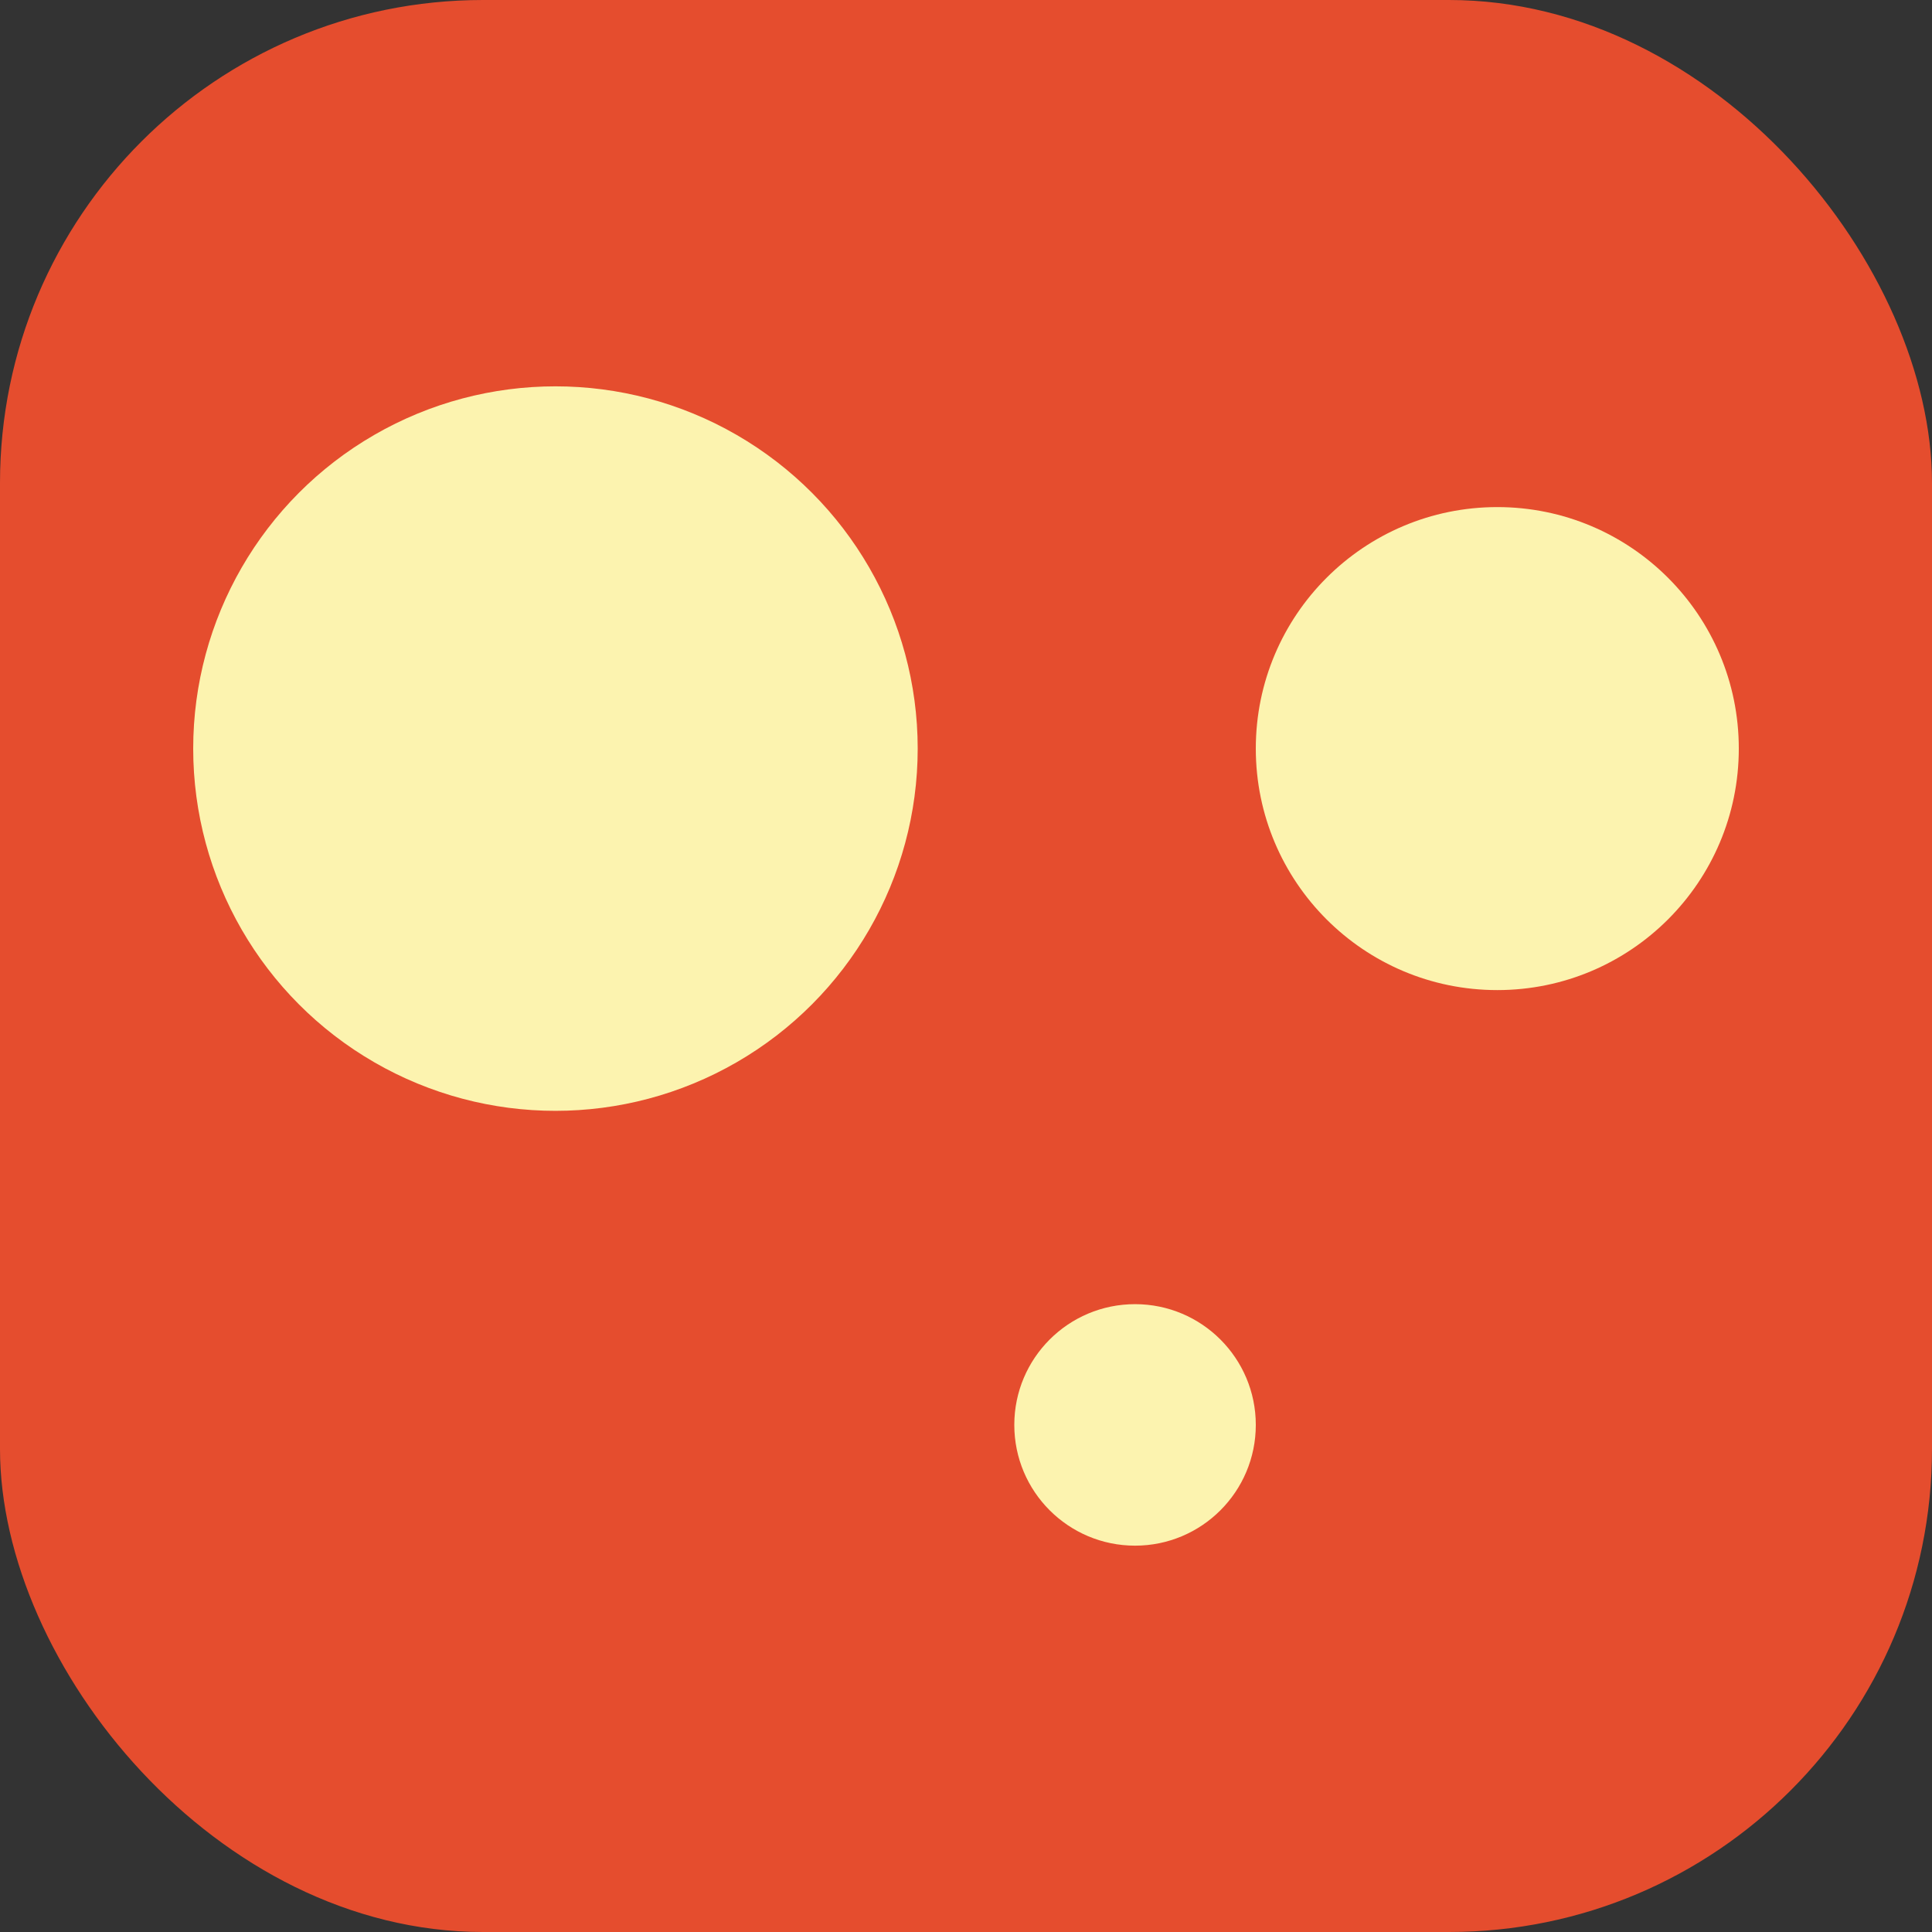
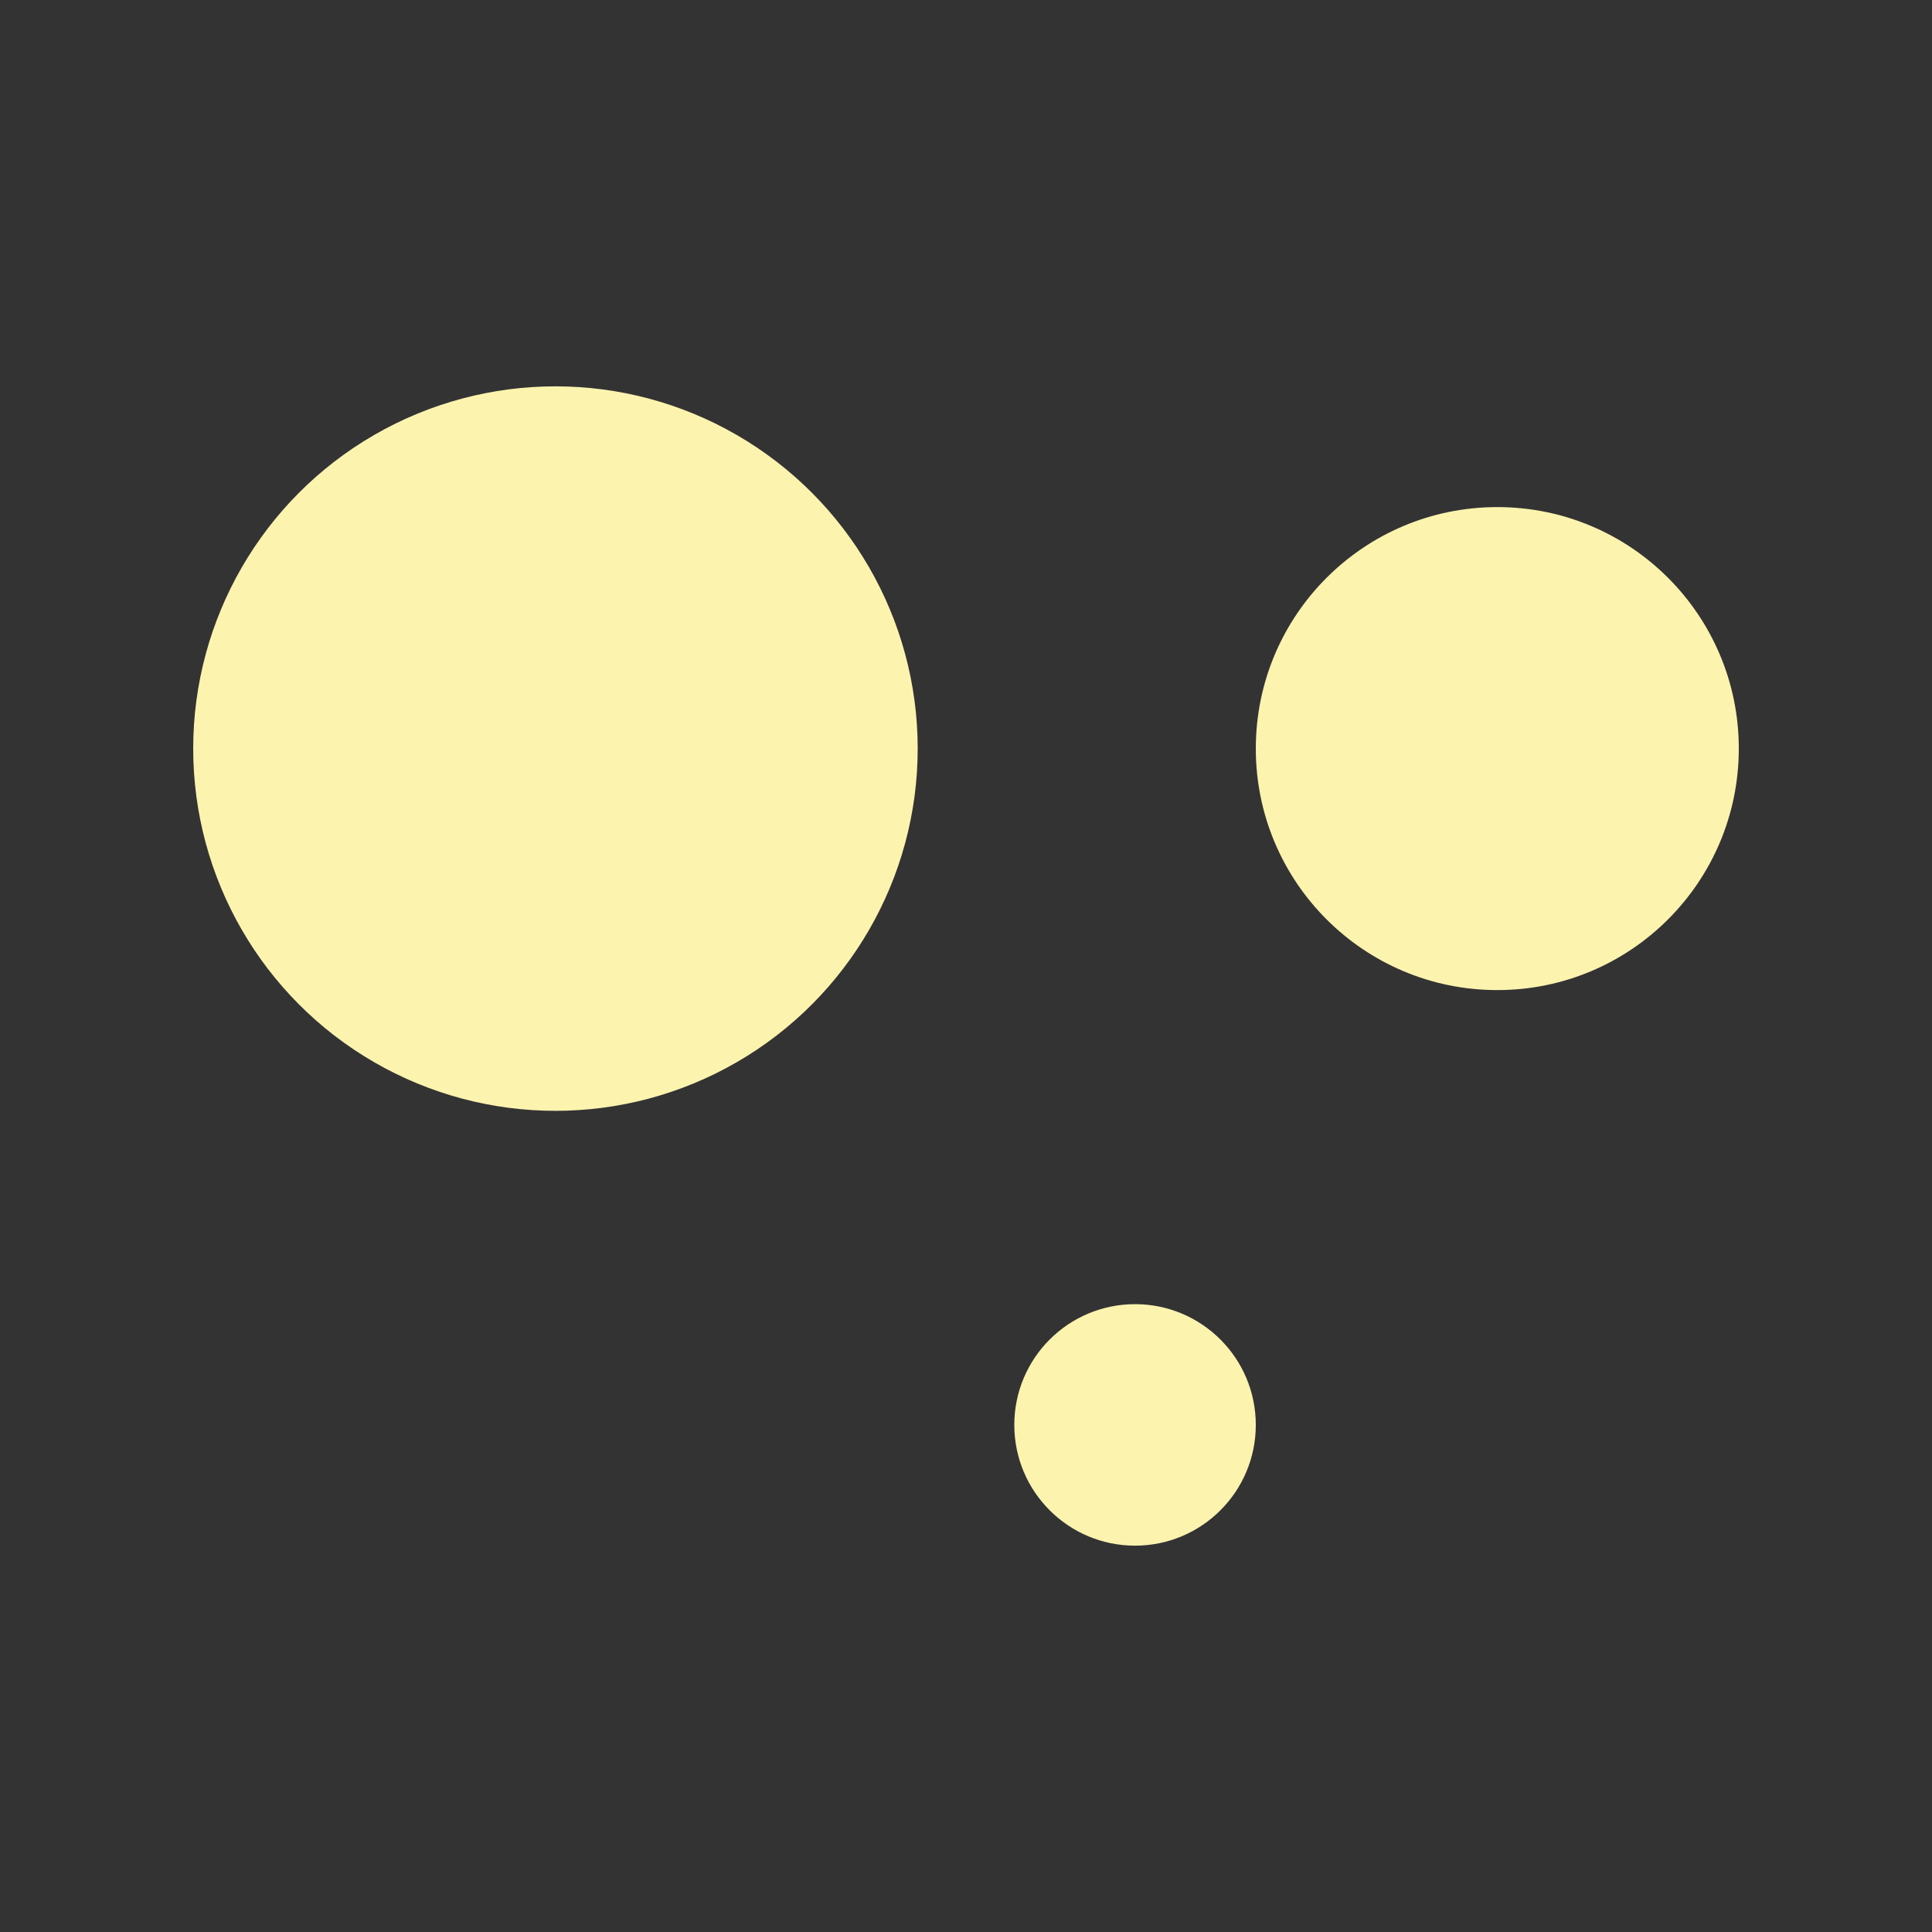
<svg xmlns="http://www.w3.org/2000/svg" width="32" height="32" viewBox="0 0 32 32" fill="none">
  <rect x="0" y="0" width="32" height="32" fill="#333333" stroke="none" />
-   <rect width="32" height="32" rx="8" fill="#E54D2E" />
  <circle cx="9.2" cy="12.399" r="6" fill="#FCF3AF" />
  <circle cx="24.8" cy="12.399" r="4" fill="#FCF3AF" />
  <circle cx="18.8" cy="23.601" r="2" fill="#FCF3AF" />
</svg>